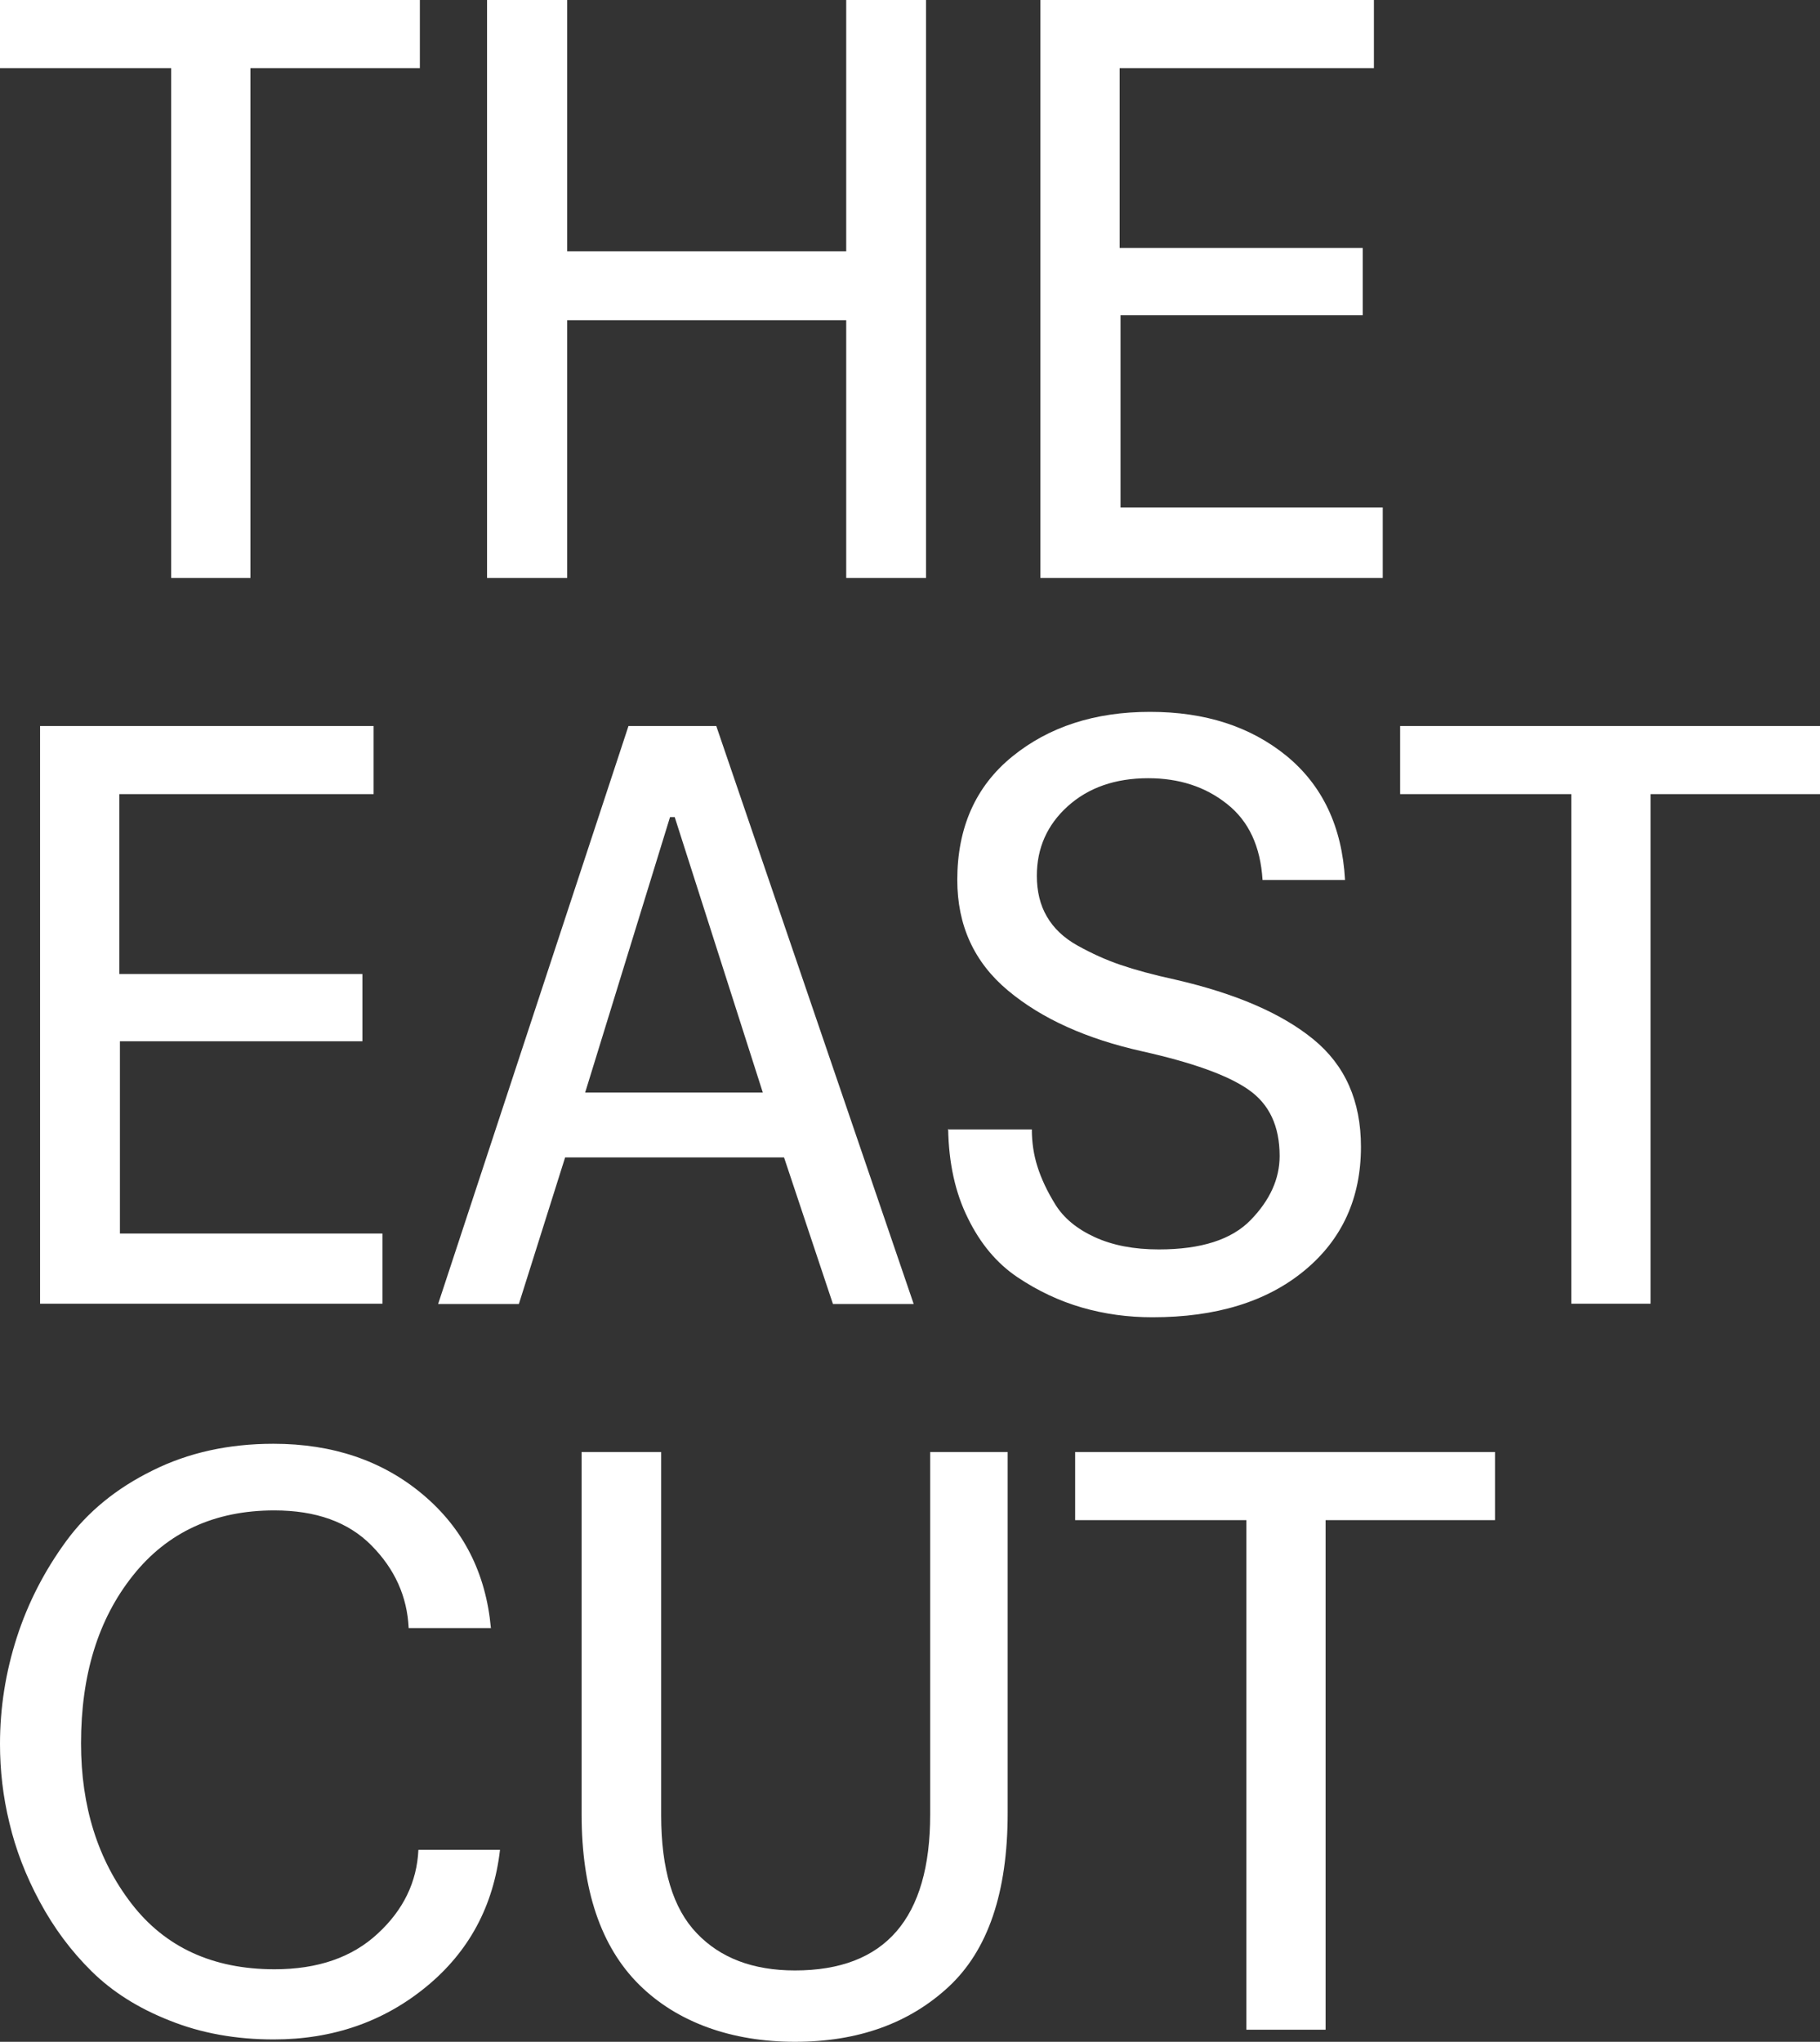
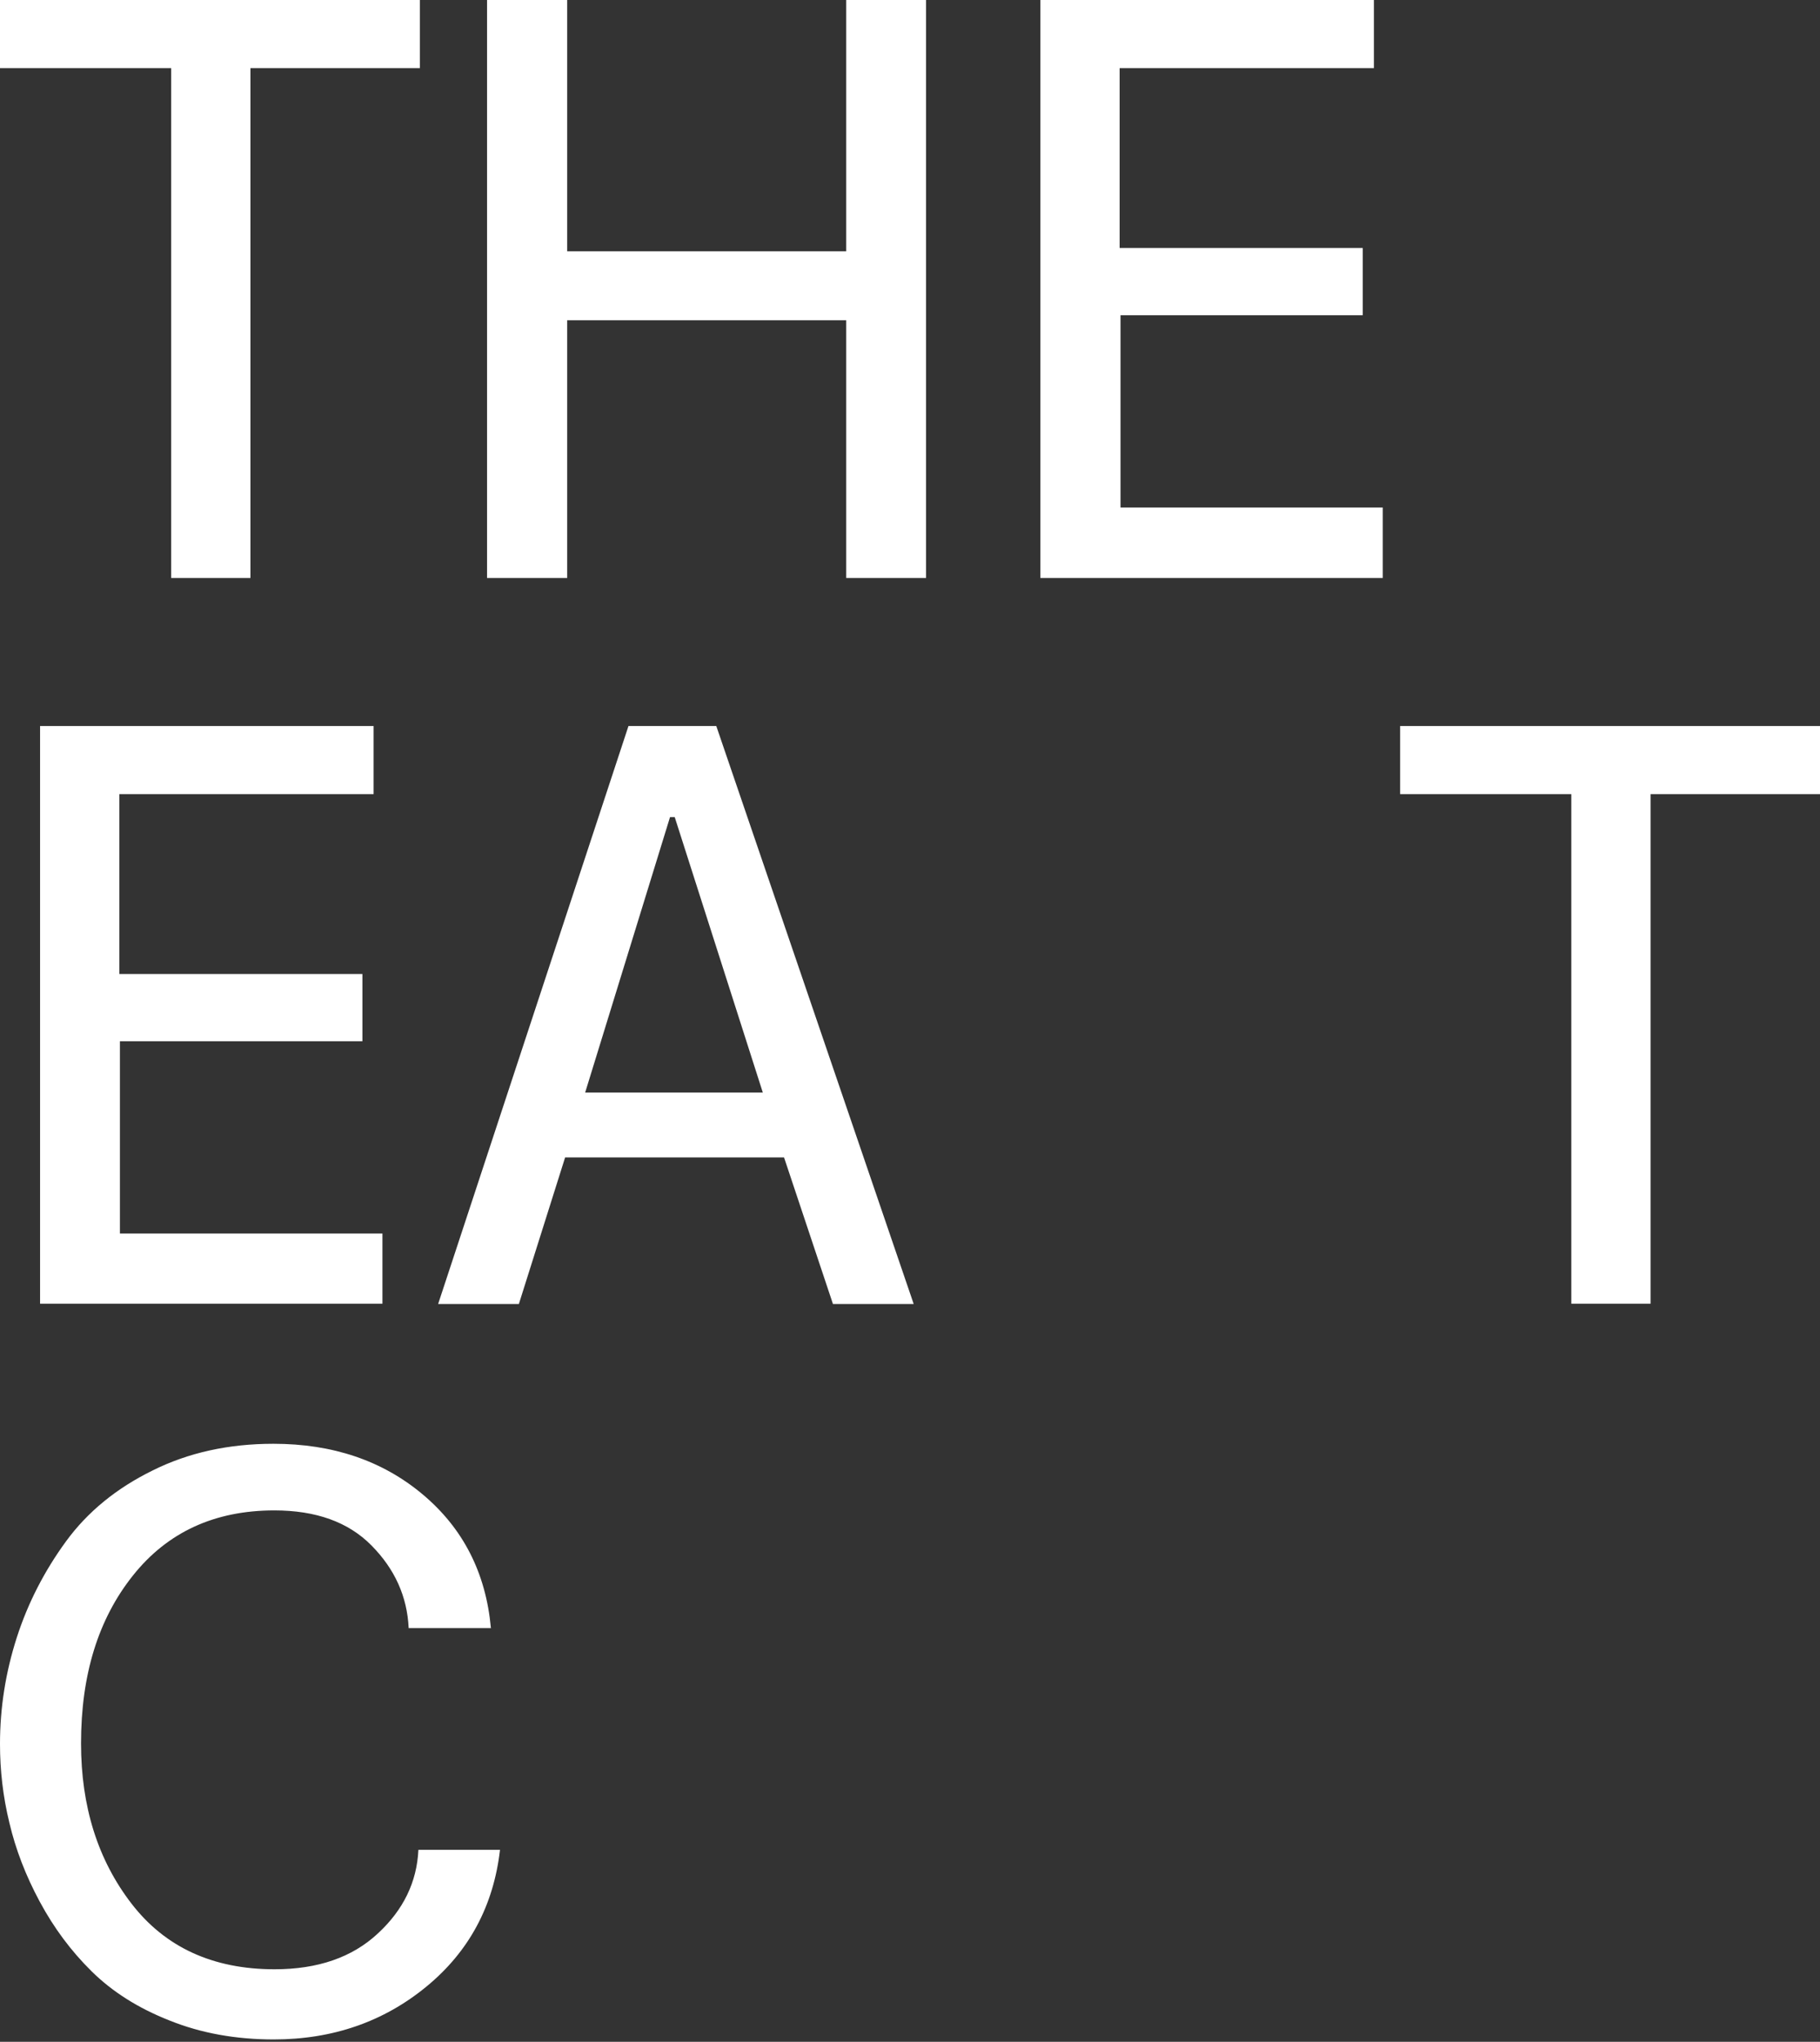
<svg xmlns="http://www.w3.org/2000/svg" width="107" height="120" viewBox="0 0 107 120" fill="none">
  <rect x="0" y="0" width="107" height="120" fill="#333333" stroke="none" />
  <g clip-path="url(#clip0_8_2320)">
    <path d="M14.724 33.969H10.064V4.003H0V0H24.684V4.003H14.724V33.969Z" fill="white" />
    <path d="M28.634 0H33.346V14.766H49.75V0H54.444V33.969H49.75V18.822H33.346V33.969H28.634V0Z" fill="white" />
    <path d="M61.165 33.969V0H80.774V4.003H65.825V14.575H80.116V18.527H65.877V29.827H81.294V33.969H61.165Z" fill="white" />
    <path d="M2.356 76.621V42.669H21.965V46.672H7.016V57.244H21.306V61.196H7.05V72.496H22.484V76.621H2.356Z" fill="white" />
    <path d="M46.112 68.024H33.224L30.505 76.638H25.758L36.949 42.669H42.111L53.717 76.638H48.97L46.095 68.024H46.112ZM34.402 64.211H44.847L39.668 48.024H39.391L34.402 64.211Z" fill="white" />
-     <path d="M55.778 66.378H60.663C60.663 67.123 60.767 67.851 60.992 68.561C61.217 69.272 61.564 70.017 62.049 70.797C62.534 71.577 63.296 72.218 64.353 72.704C65.409 73.189 66.656 73.431 68.129 73.431C70.606 73.431 72.407 72.86 73.533 71.698C74.659 70.537 75.231 69.289 75.231 67.938C75.231 66.187 74.625 64.887 73.395 64.038C72.182 63.189 70.086 62.444 67.141 61.785C63.885 61.057 61.252 59.879 59.26 58.215C57.268 56.551 56.28 54.385 56.28 51.716C56.28 48.648 57.354 46.222 59.502 44.471C61.65 42.721 64.353 41.837 67.609 41.837C70.866 41.837 73.516 42.704 75.629 44.419C77.743 46.153 78.903 48.579 79.076 51.716H74.226C74.105 49.74 73.412 48.25 72.13 47.244C70.866 46.239 69.324 45.737 67.505 45.737C65.565 45.737 63.989 46.291 62.776 47.383C61.564 48.475 60.957 49.844 60.957 51.473C60.957 52.374 61.148 53.189 61.546 53.865C61.945 54.558 62.551 55.13 63.365 55.581C64.179 56.031 65.011 56.413 65.877 56.707C66.743 57.002 67.817 57.296 69.099 57.574C72.633 58.388 75.335 59.549 77.206 61.075C79.076 62.6 80.012 64.697 80.012 67.4C80.012 70.416 78.903 72.842 76.703 74.662C74.486 76.499 71.507 77.418 67.748 77.418C66.31 77.418 64.924 77.227 63.608 76.846C62.291 76.465 61.027 75.875 59.814 75.061C58.602 74.246 57.631 73.085 56.904 71.594C56.159 70.104 55.778 68.354 55.743 66.343" fill="white" />
    <path d="M82.316 42.669V46.672H92.38V76.621H97.04V46.672H107V42.669H82.316Z" fill="white" />
    <path d="M28.876 95.685H24.026C23.939 93.83 23.212 92.218 21.843 90.832C20.475 89.445 18.57 88.769 16.127 88.769C12.611 88.769 9.839 90.052 7.812 92.6C5.768 95.165 4.764 98.44 4.764 102.461C4.764 106.17 5.751 109.307 7.726 111.872C9.7 114.437 12.507 115.737 16.144 115.737C18.674 115.737 20.7 115.043 22.207 113.64C23.714 112.253 24.511 110.607 24.598 108.718H29.396C29.015 112.01 27.577 114.697 25.065 116.759C22.554 118.822 19.557 119.861 16.092 119.861C13.875 119.861 11.831 119.497 9.978 118.752C8.124 118.024 6.6 117.054 5.387 115.858C4.175 114.662 3.17 113.31 2.339 111.768C1.507 110.225 0.918 108.683 0.554 107.14C0.173 105.581 0 104.038 0 102.496C0 100.364 0.329 98.284 0.987 96.239C1.646 94.194 2.616 92.322 3.88 90.589C5.145 88.856 6.842 87.47 8.956 86.43C11.069 85.373 13.442 84.853 16.075 84.853C19.557 84.853 22.484 85.841 24.858 87.834C27.231 89.827 28.564 92.444 28.859 95.667" fill="white" />
-     <path d="M34.177 85.338H38.871V106.69C38.871 109.861 39.564 112.166 40.967 113.622C42.353 115.078 44.276 115.806 46.736 115.806C52.036 115.806 54.687 112.756 54.687 106.638V85.338H59.242V106.551C59.242 111.231 58.082 114.627 55.761 116.776C53.439 118.925 50.425 120 46.736 120C43.046 120 39.824 118.873 37.572 116.638C35.32 114.402 34.194 111.057 34.194 106.638V85.338H34.177Z" fill="white" />
-     <path d="M77.933 119.289H73.273V89.341H63.209V85.338H87.893V89.341H77.933V119.289Z" fill="white" />
  </g>
  <defs>
    <clipPath id="clip0_8_2320">
      <rect width="107" height="120" fill="white" />
    </clipPath>
  </defs>
</svg>